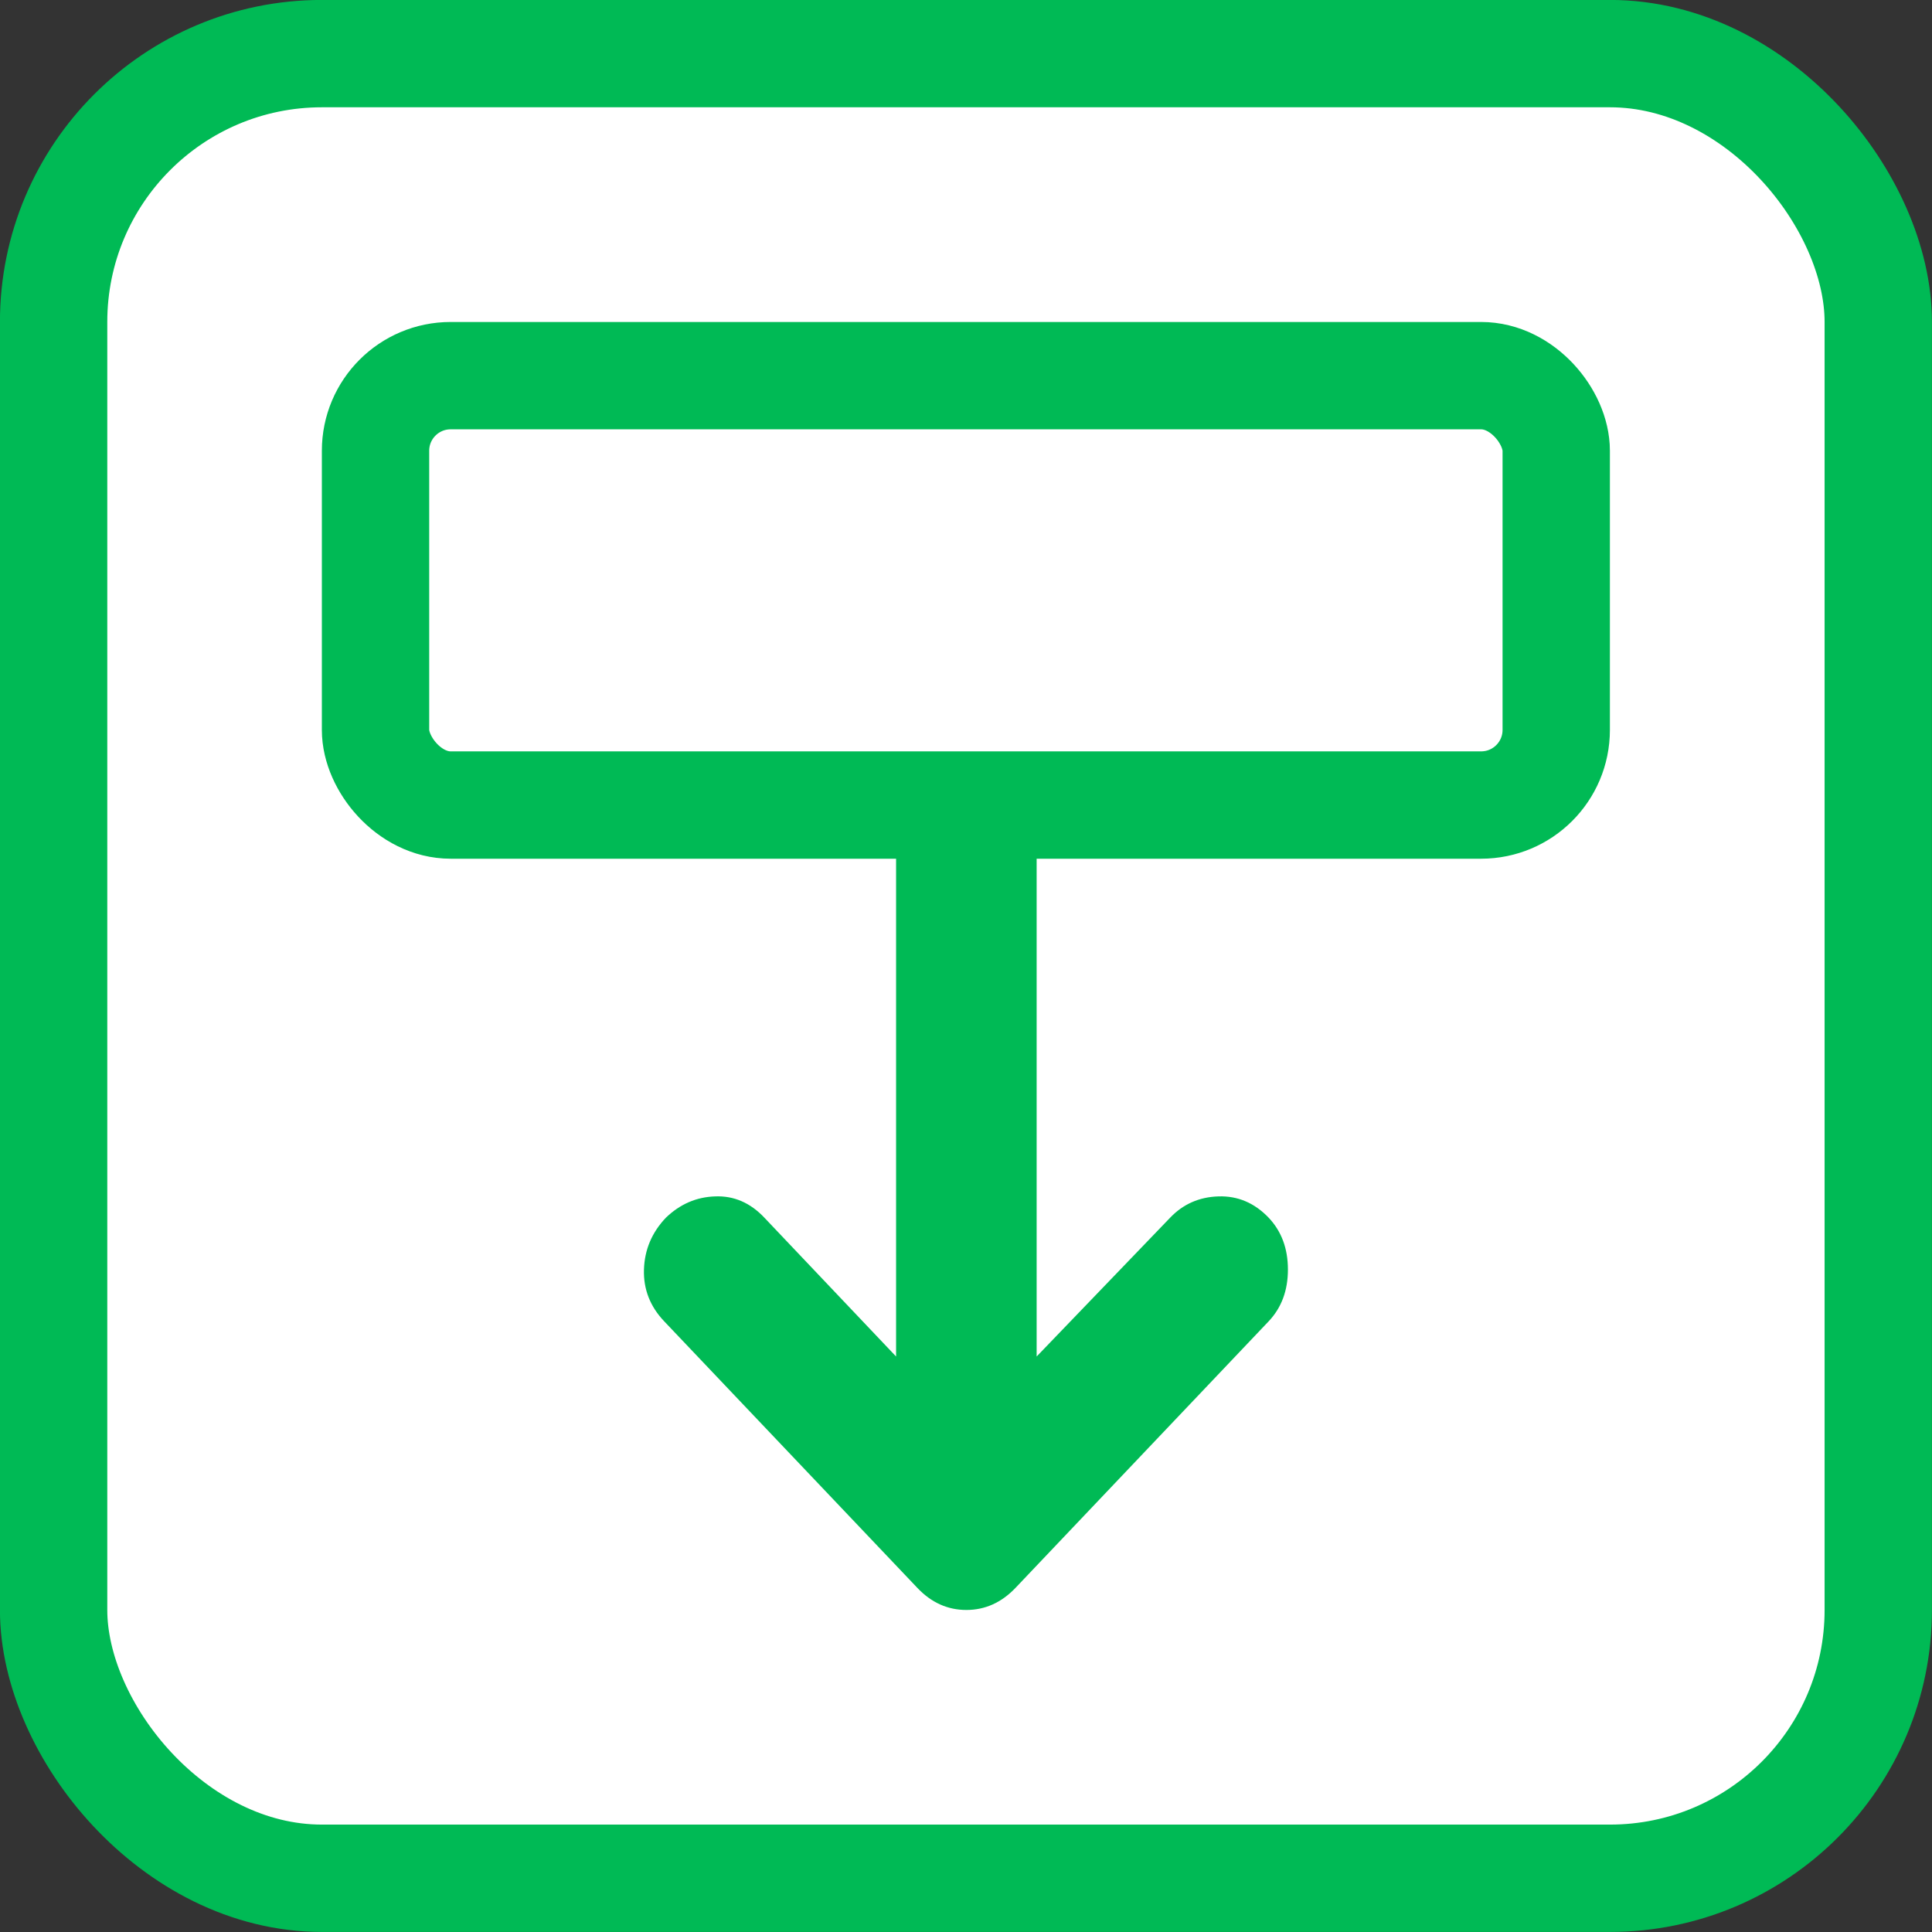
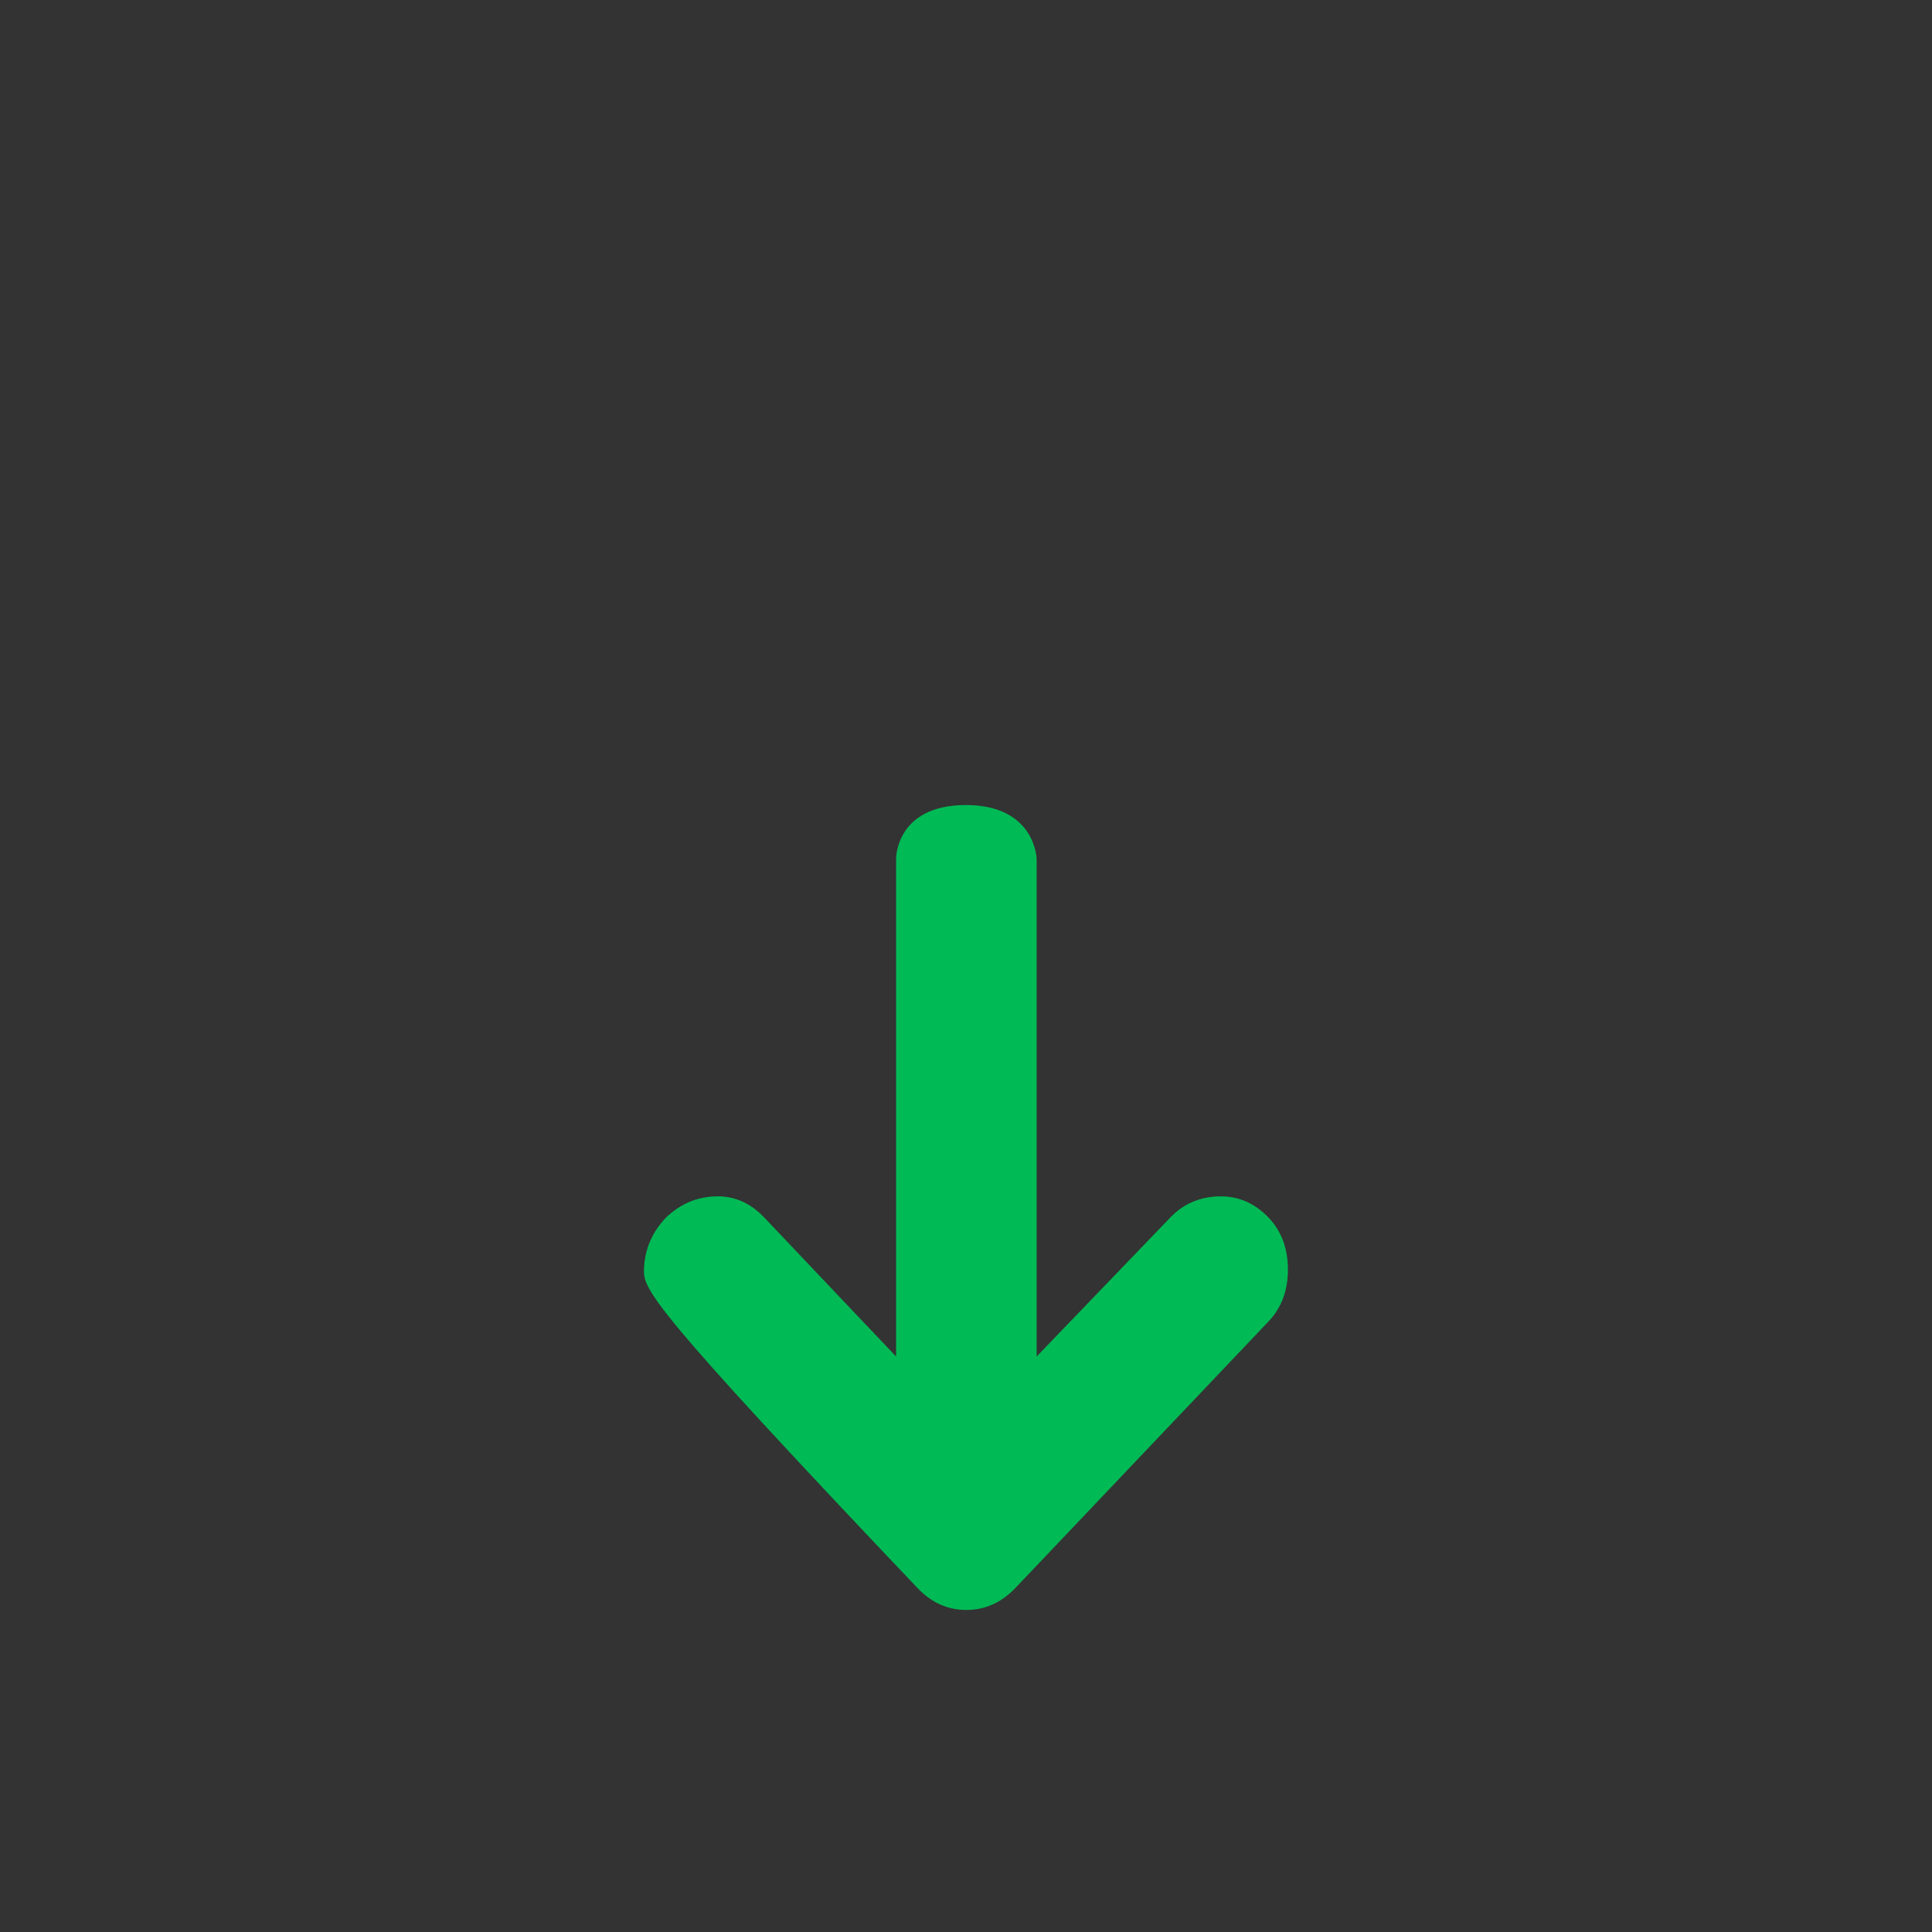
<svg xmlns="http://www.w3.org/2000/svg" width="16" height="16" viewBox="0 0 16 16" fill="none">
  <rect x="0" y="0" width="16" height="16" fill="#333333" stroke="none" />
-   <rect x="0.444" y="0.444" width="15.111" height="15.111" rx="2.222" fill="white" />
-   <rect x="0.444" y="0.444" width="15.111" height="15.111" rx="2.222" stroke="#00BA55" stroke-width="0.889" />
-   <rect x="3.11" y="3.111" width="9.778" height="3.556" rx="0.622" stroke="#00BA55" stroke-width="0.889" />
-   <path d="M8.585 11.234L9.691 10.084C9.798 9.972 9.931 9.913 10.091 9.908C10.251 9.903 10.389 9.962 10.506 10.084C10.613 10.197 10.666 10.34 10.666 10.514C10.666 10.687 10.613 10.83 10.506 10.943L8.411 13.149C8.294 13.272 8.158 13.333 8.003 13.333C7.848 13.333 7.712 13.272 7.596 13.149L5.501 10.943C5.384 10.82 5.328 10.677 5.333 10.514C5.338 10.35 5.398 10.207 5.515 10.084C5.632 9.972 5.767 9.913 5.923 9.908C6.078 9.902 6.214 9.961 6.33 10.084L7.421 11.234L7.421 7.111C7.421 7.111 7.418 6.667 7.999 6.667C8.573 6.667 8.585 7.111 8.585 7.111V11.234Z" fill="#00BA55" />
+   <path d="M8.585 11.234L9.691 10.084C9.798 9.972 9.931 9.913 10.091 9.908C10.251 9.903 10.389 9.962 10.506 10.084C10.613 10.197 10.666 10.34 10.666 10.514C10.666 10.687 10.613 10.83 10.506 10.943L8.411 13.149C8.294 13.272 8.158 13.333 8.003 13.333C7.848 13.333 7.712 13.272 7.596 13.149C5.384 10.82 5.328 10.677 5.333 10.514C5.338 10.35 5.398 10.207 5.515 10.084C5.632 9.972 5.767 9.913 5.923 9.908C6.078 9.902 6.214 9.961 6.33 10.084L7.421 11.234L7.421 7.111C7.421 7.111 7.418 6.667 7.999 6.667C8.573 6.667 8.585 7.111 8.585 7.111V11.234Z" fill="#00BA55" />
</svg>